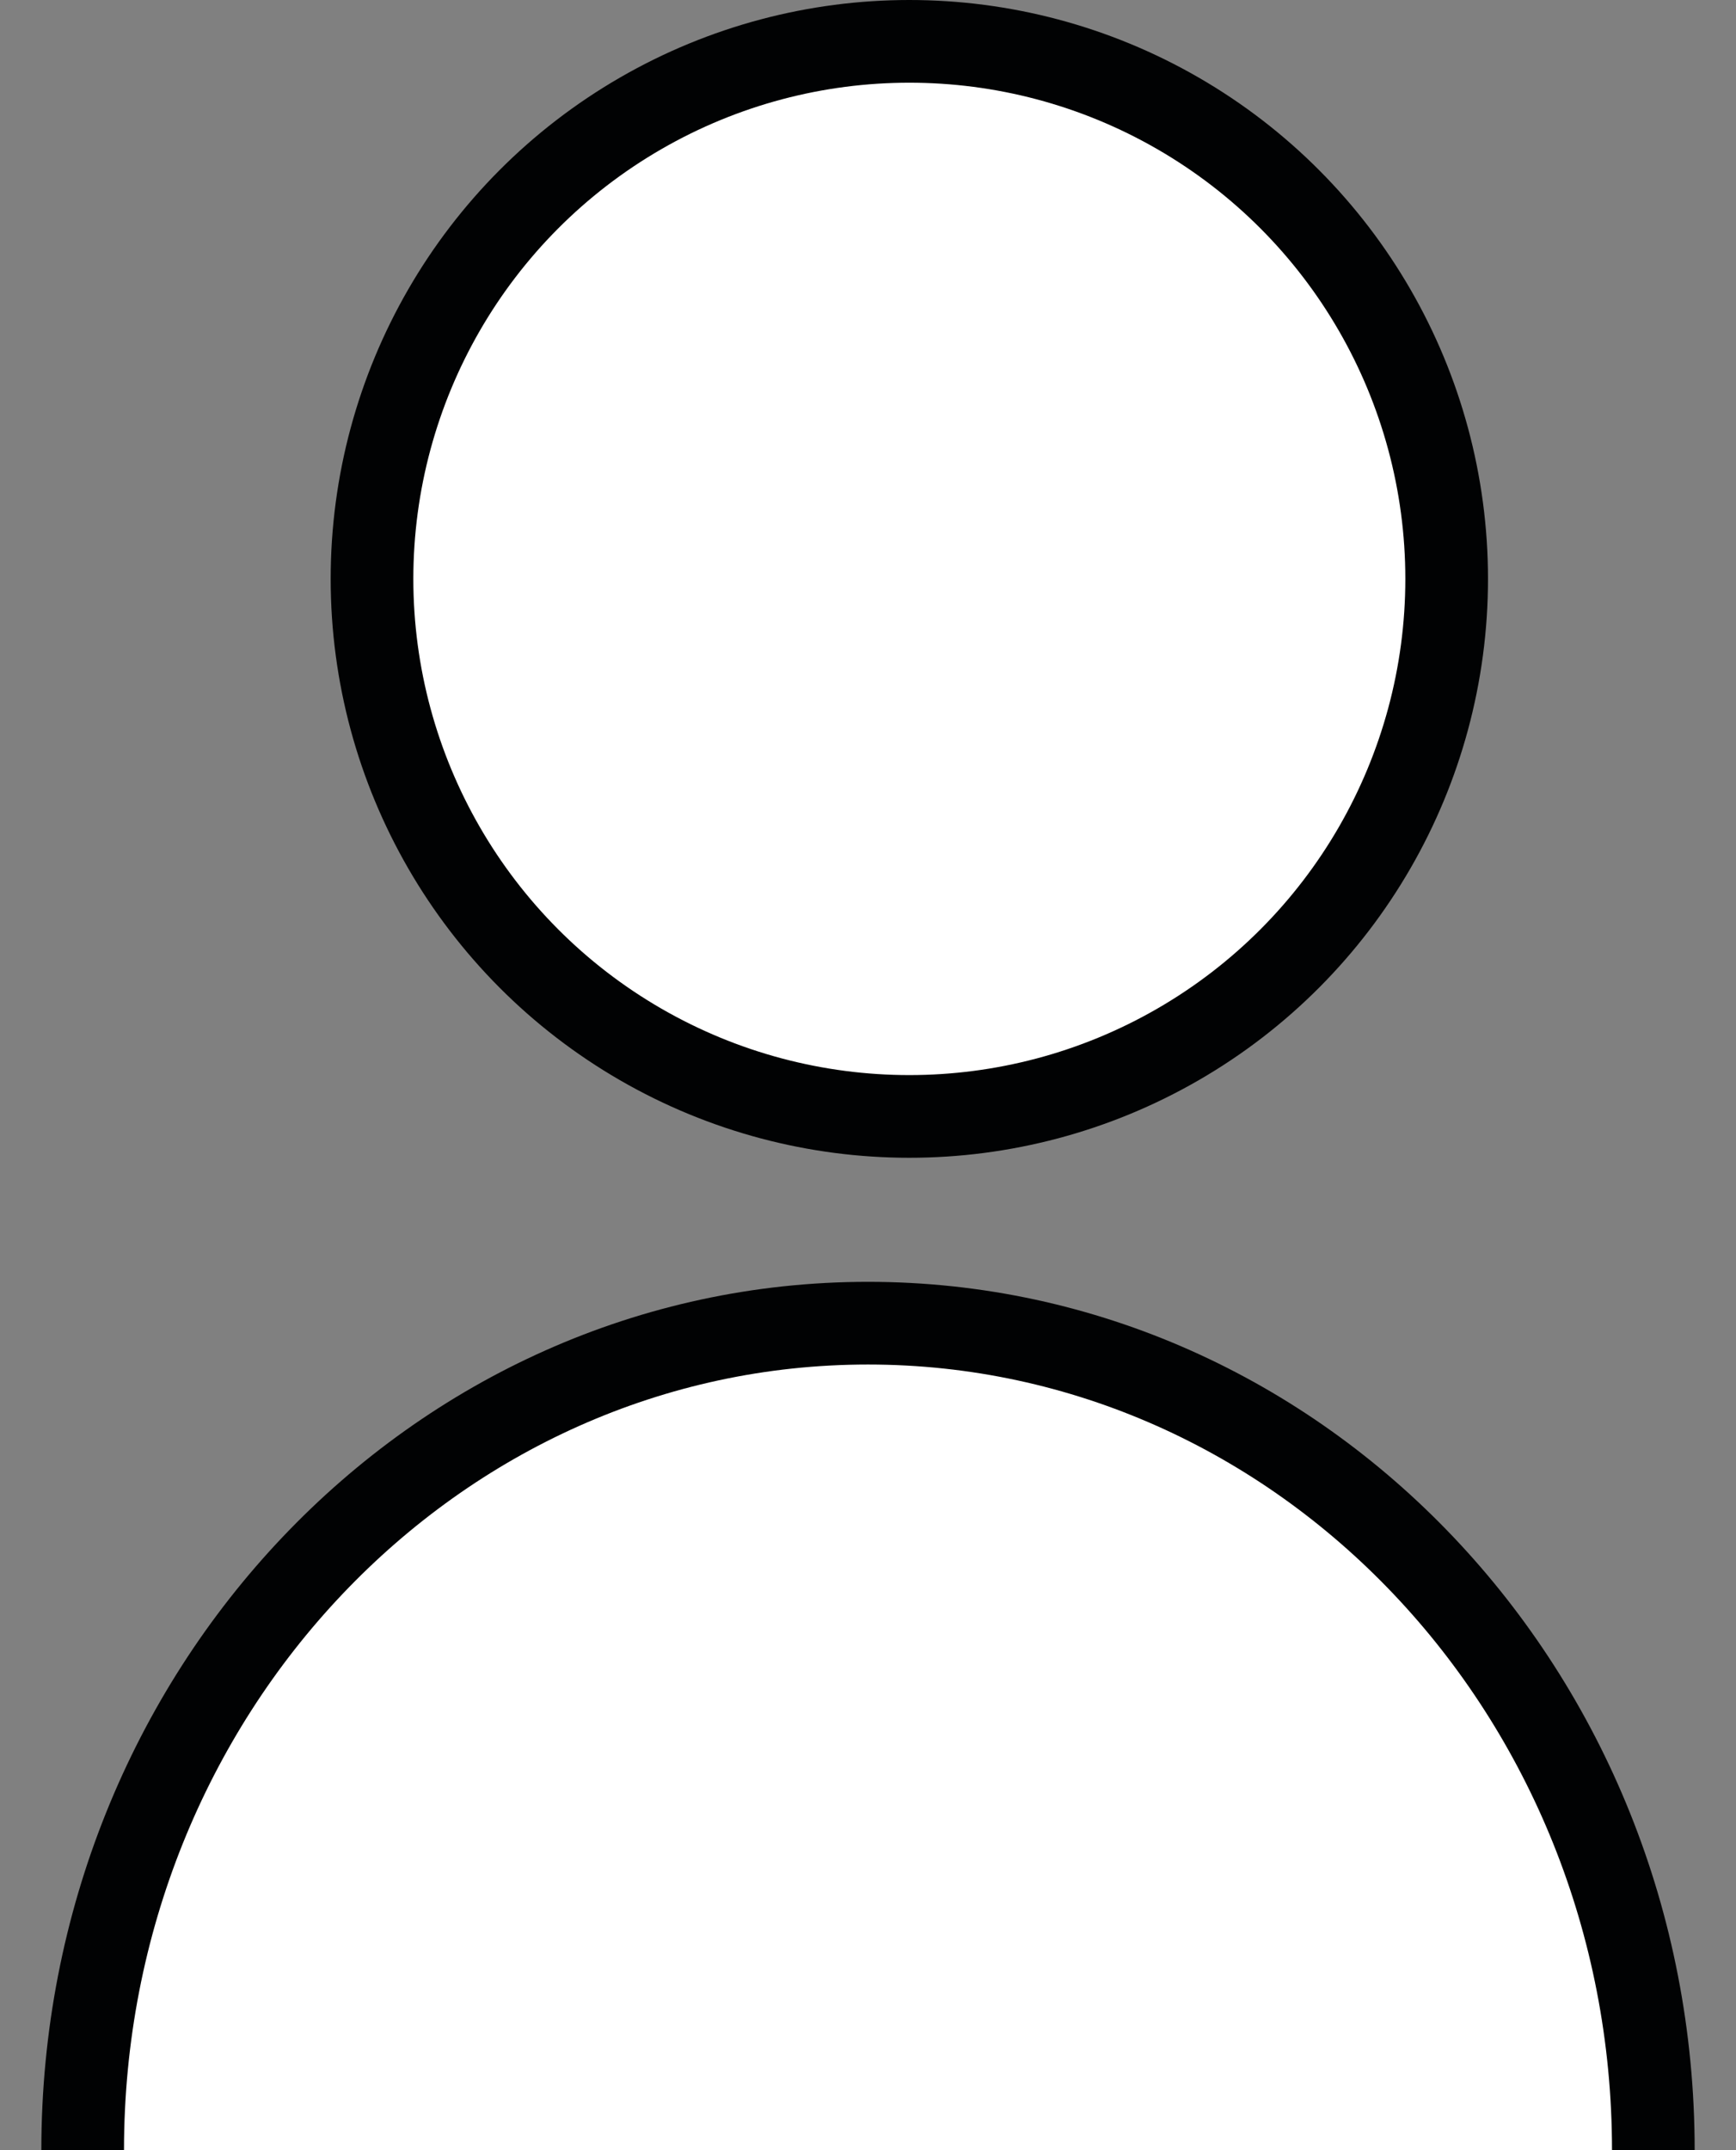
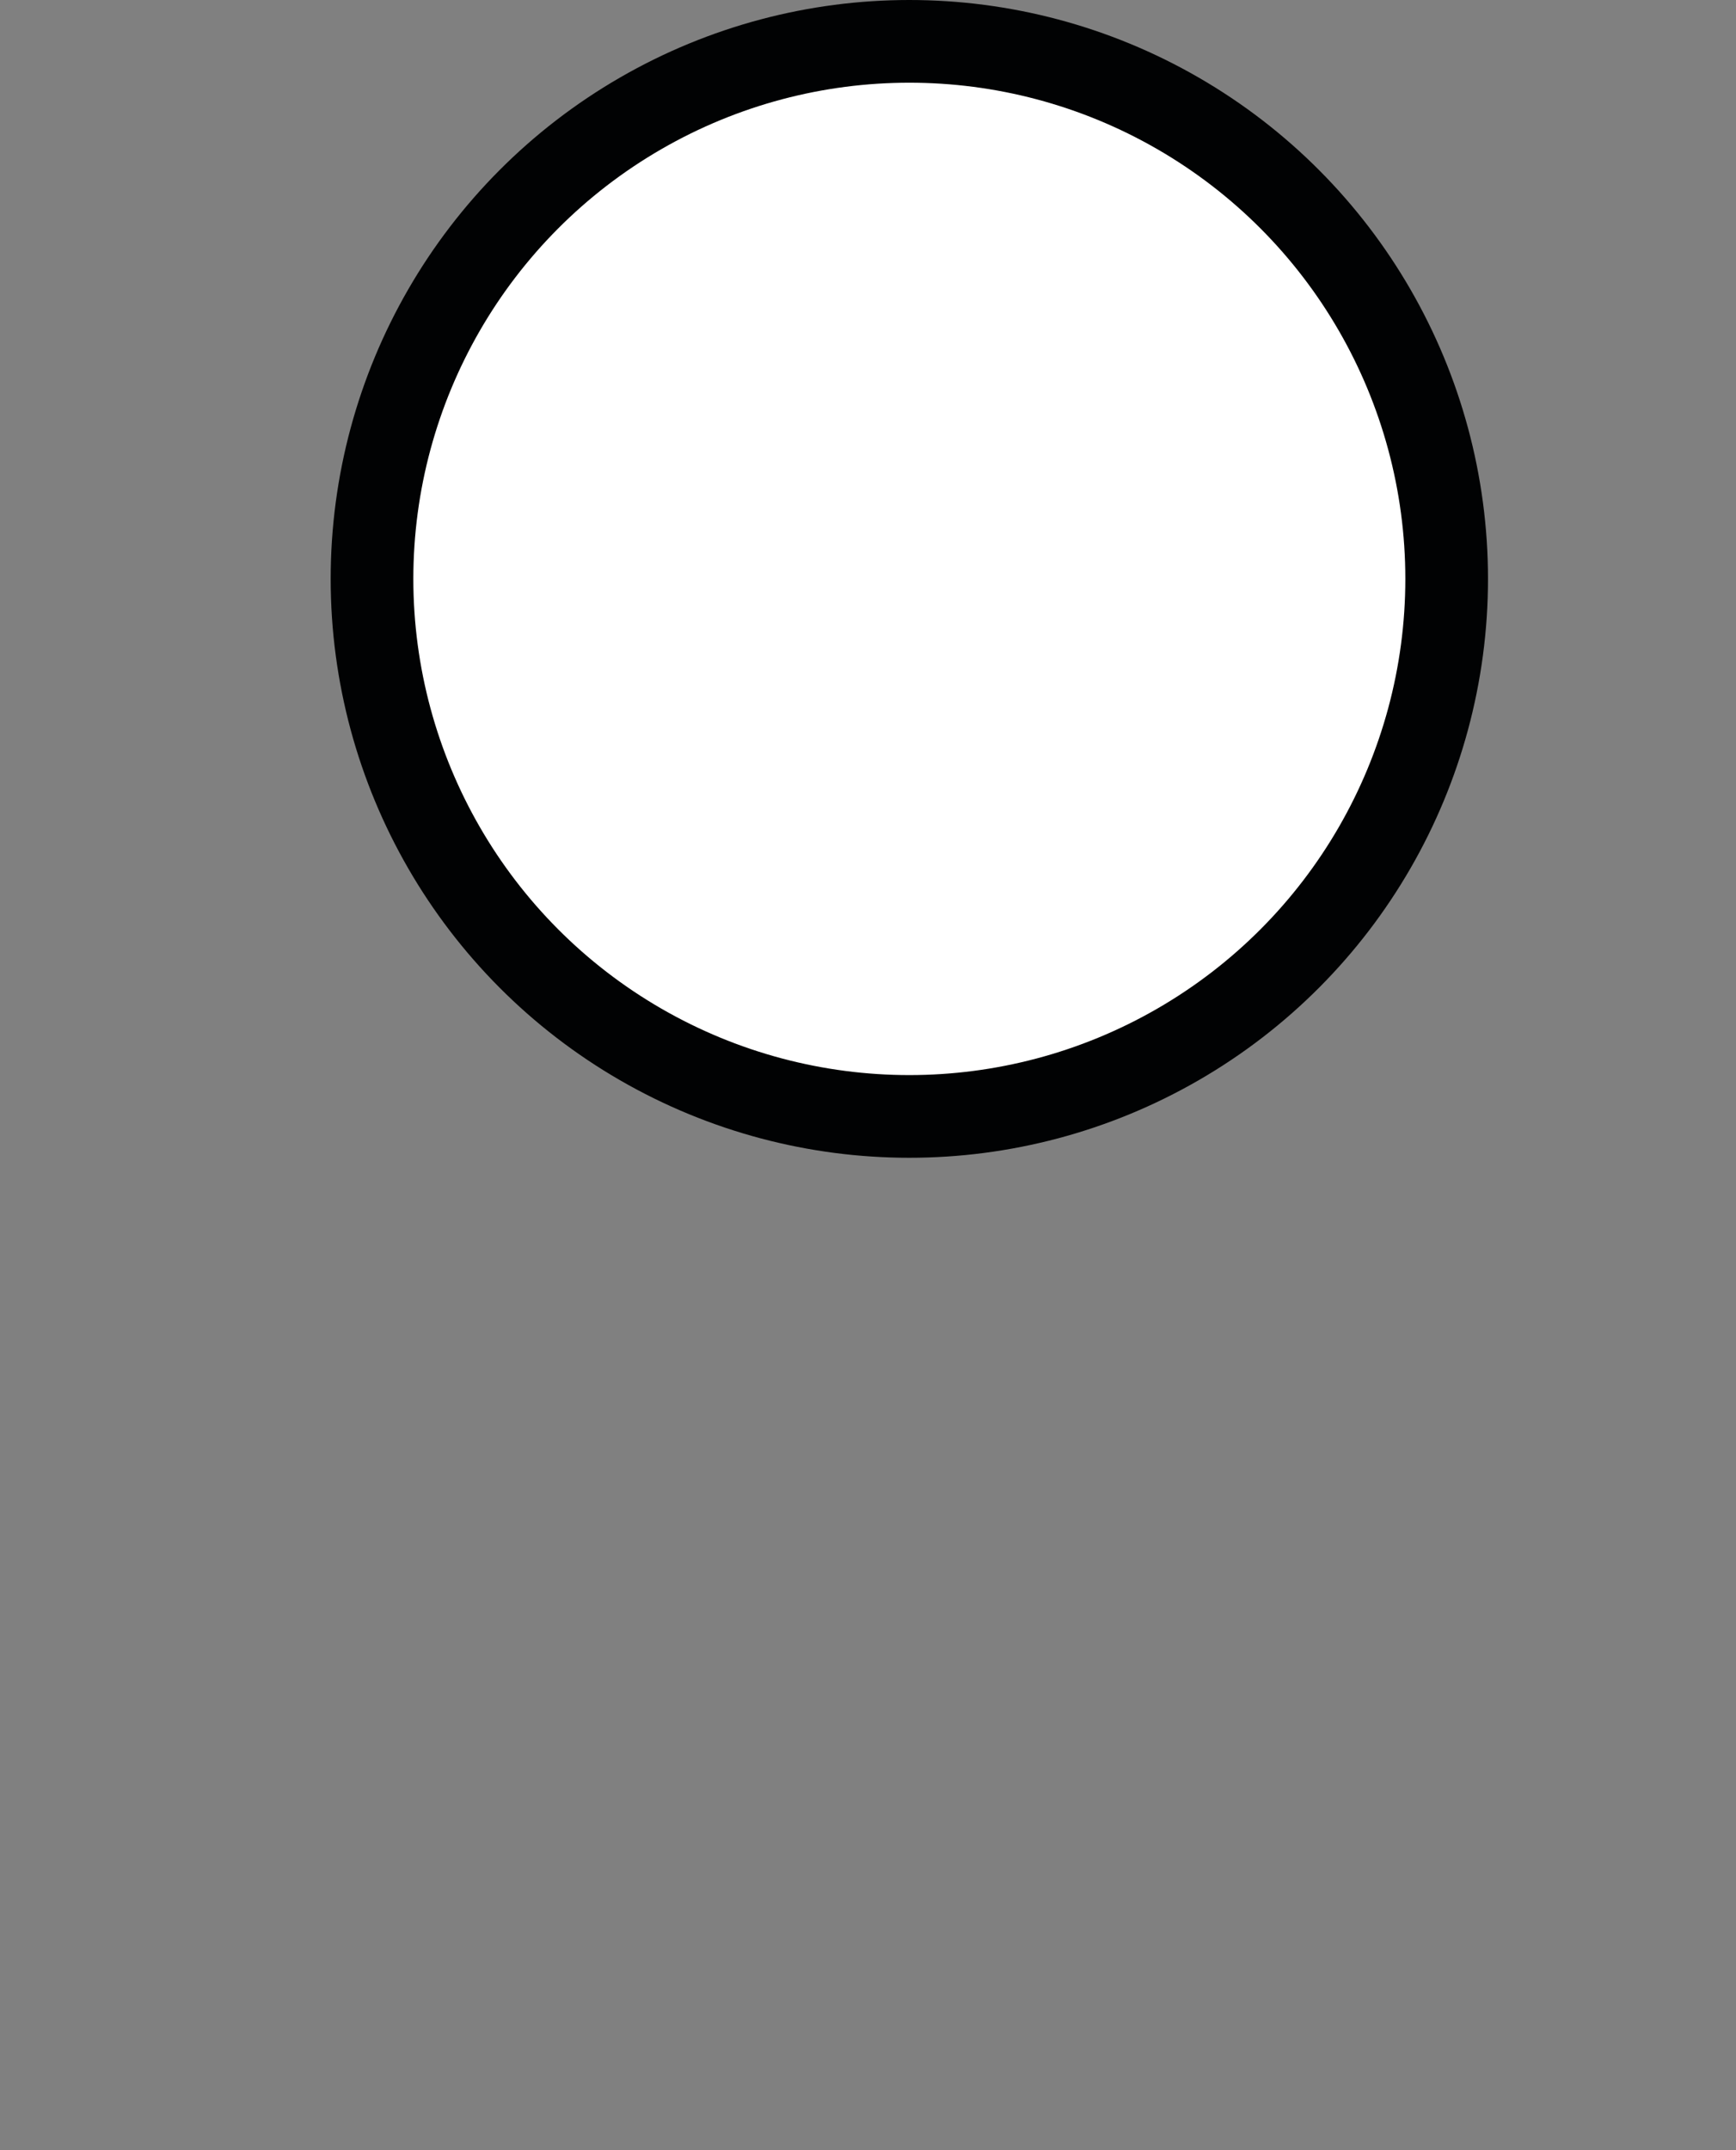
<svg xmlns="http://www.w3.org/2000/svg" width="21" height="26" viewBox="0 0 21 26">
  <rect x="0" y="0" width="21" height="26" fill="#808080" stroke="none" />
  <g fill="none" fill-rule="evenodd">
    <g fill="#FFF" stroke="#010203">
      <g transform="translate(-1722 -67) translate(1723 67)">
        <circle cx="10" cy="7" r="6.5" />
-         <path d="M19 26c0-5.523-4.253-10-9.5-10S0 20.477 0 26" />
      </g>
    </g>
  </g>
</svg>